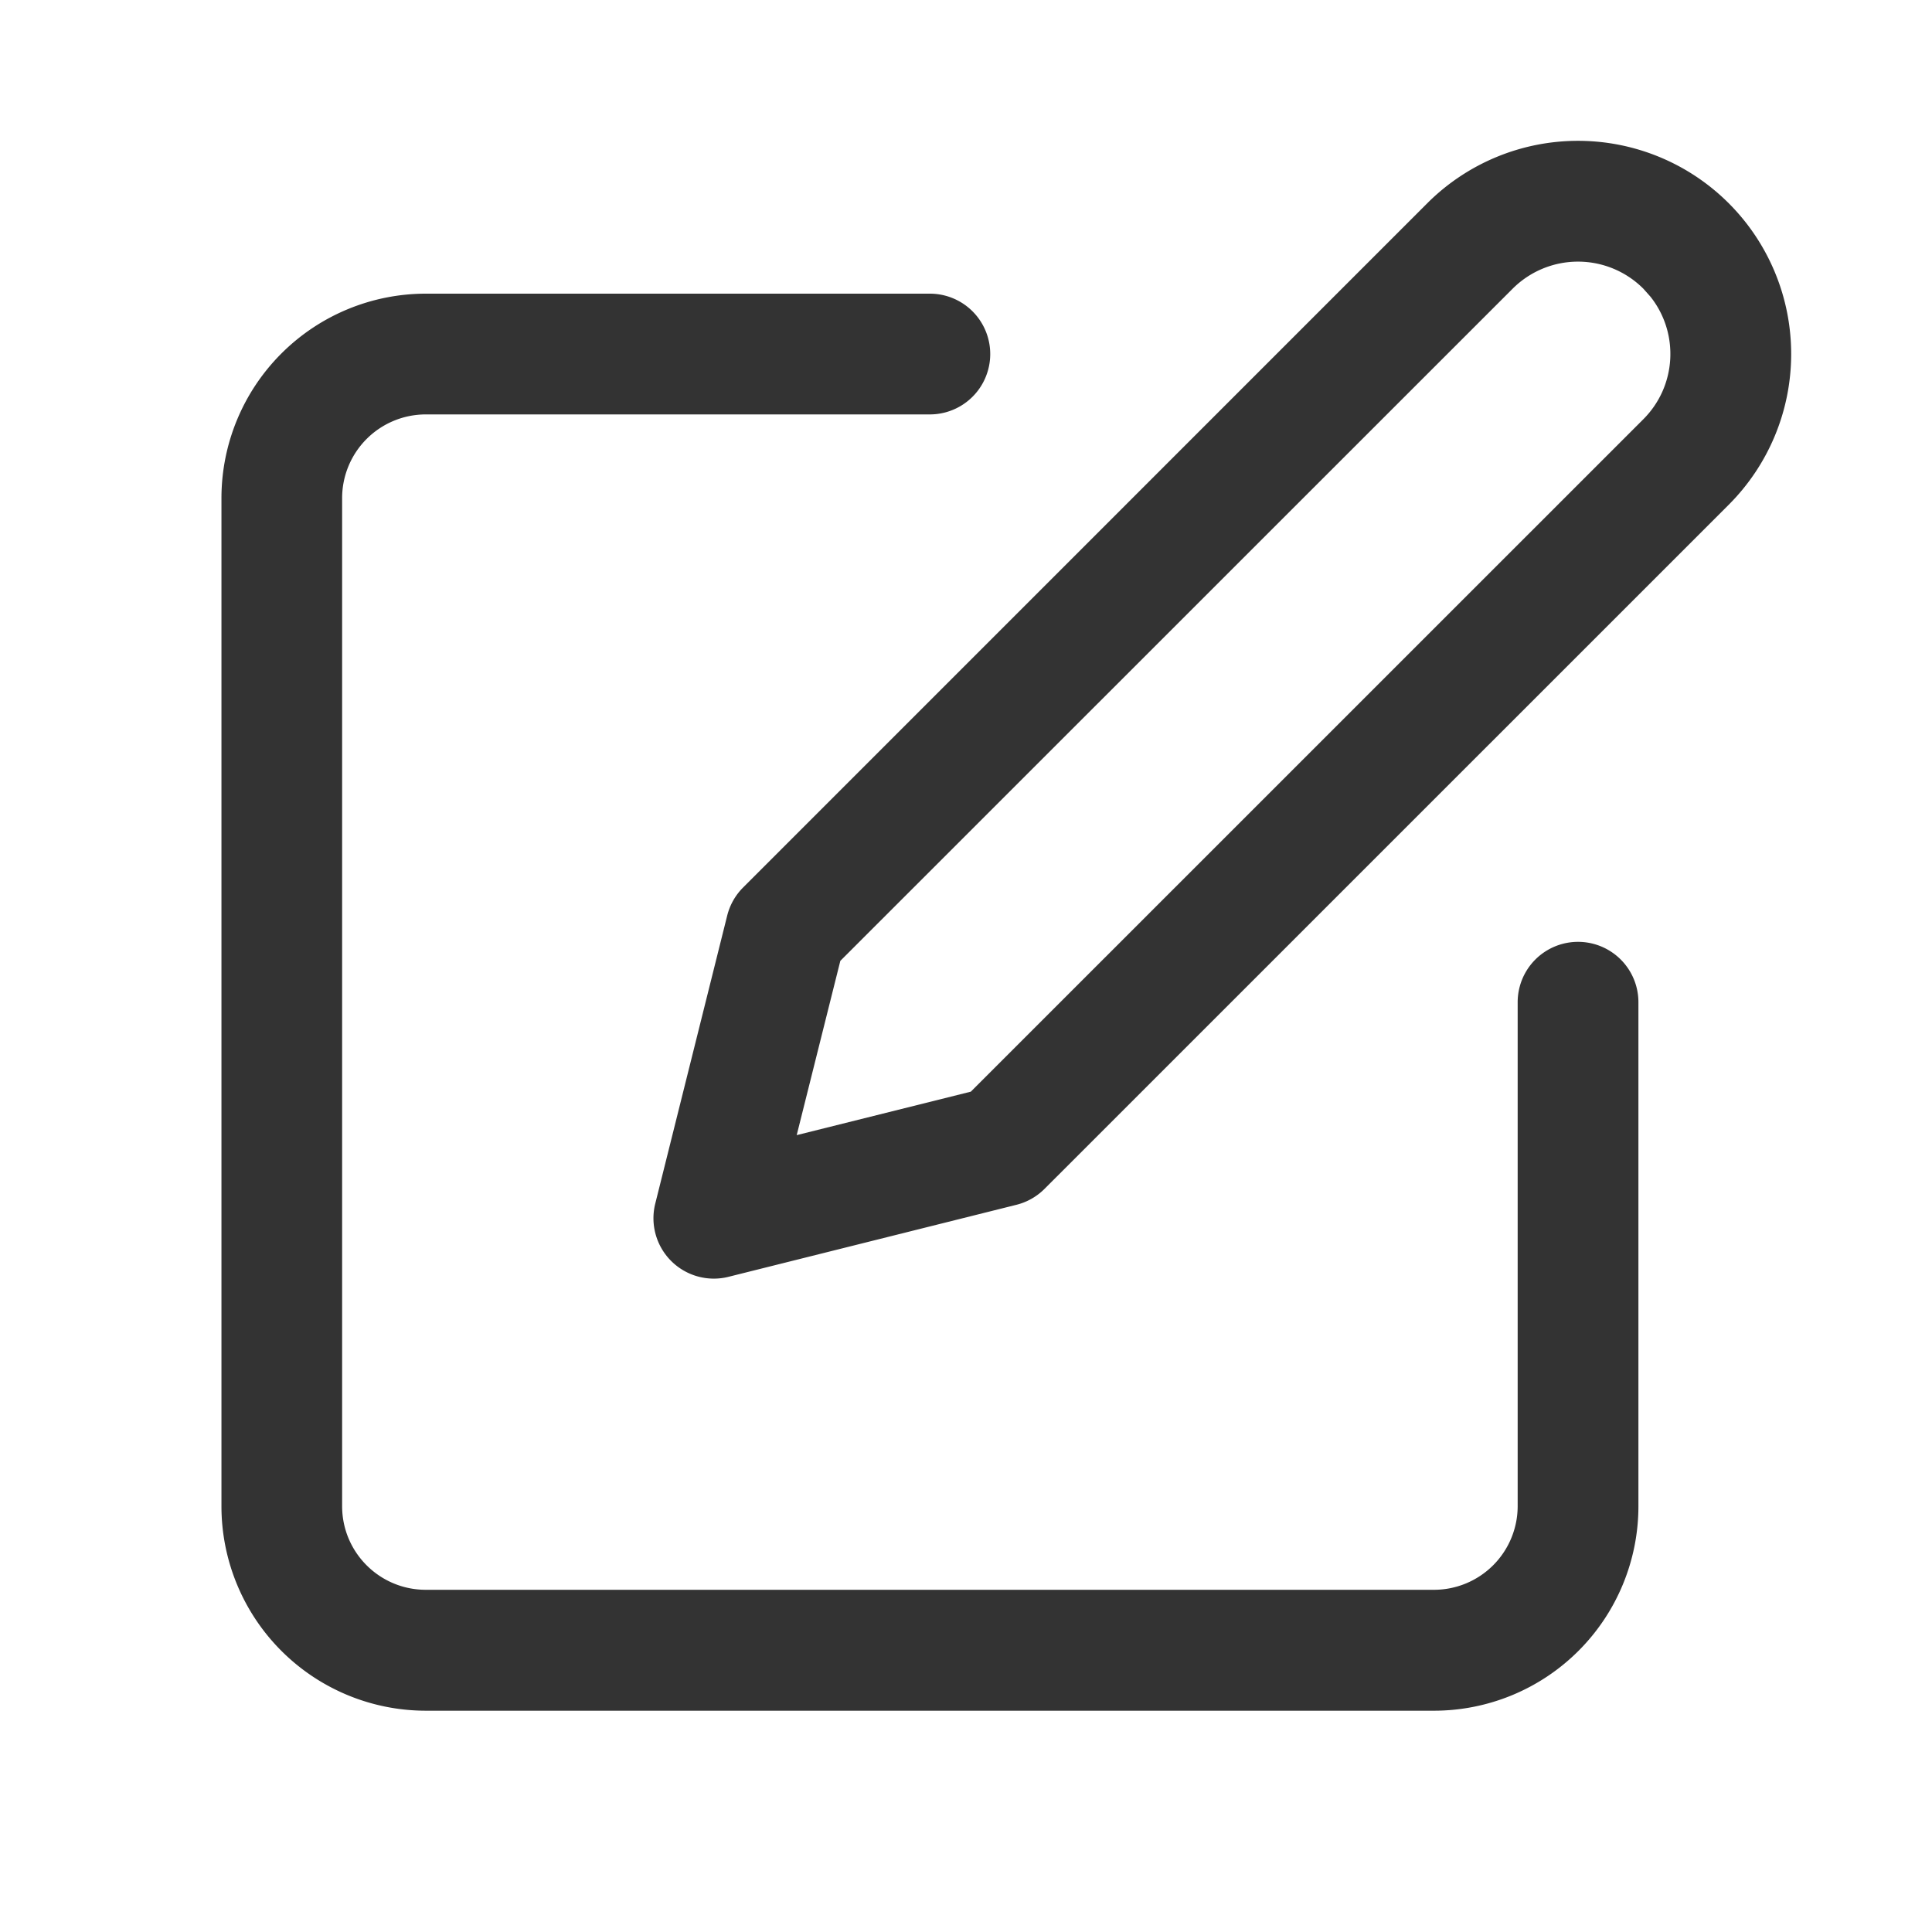
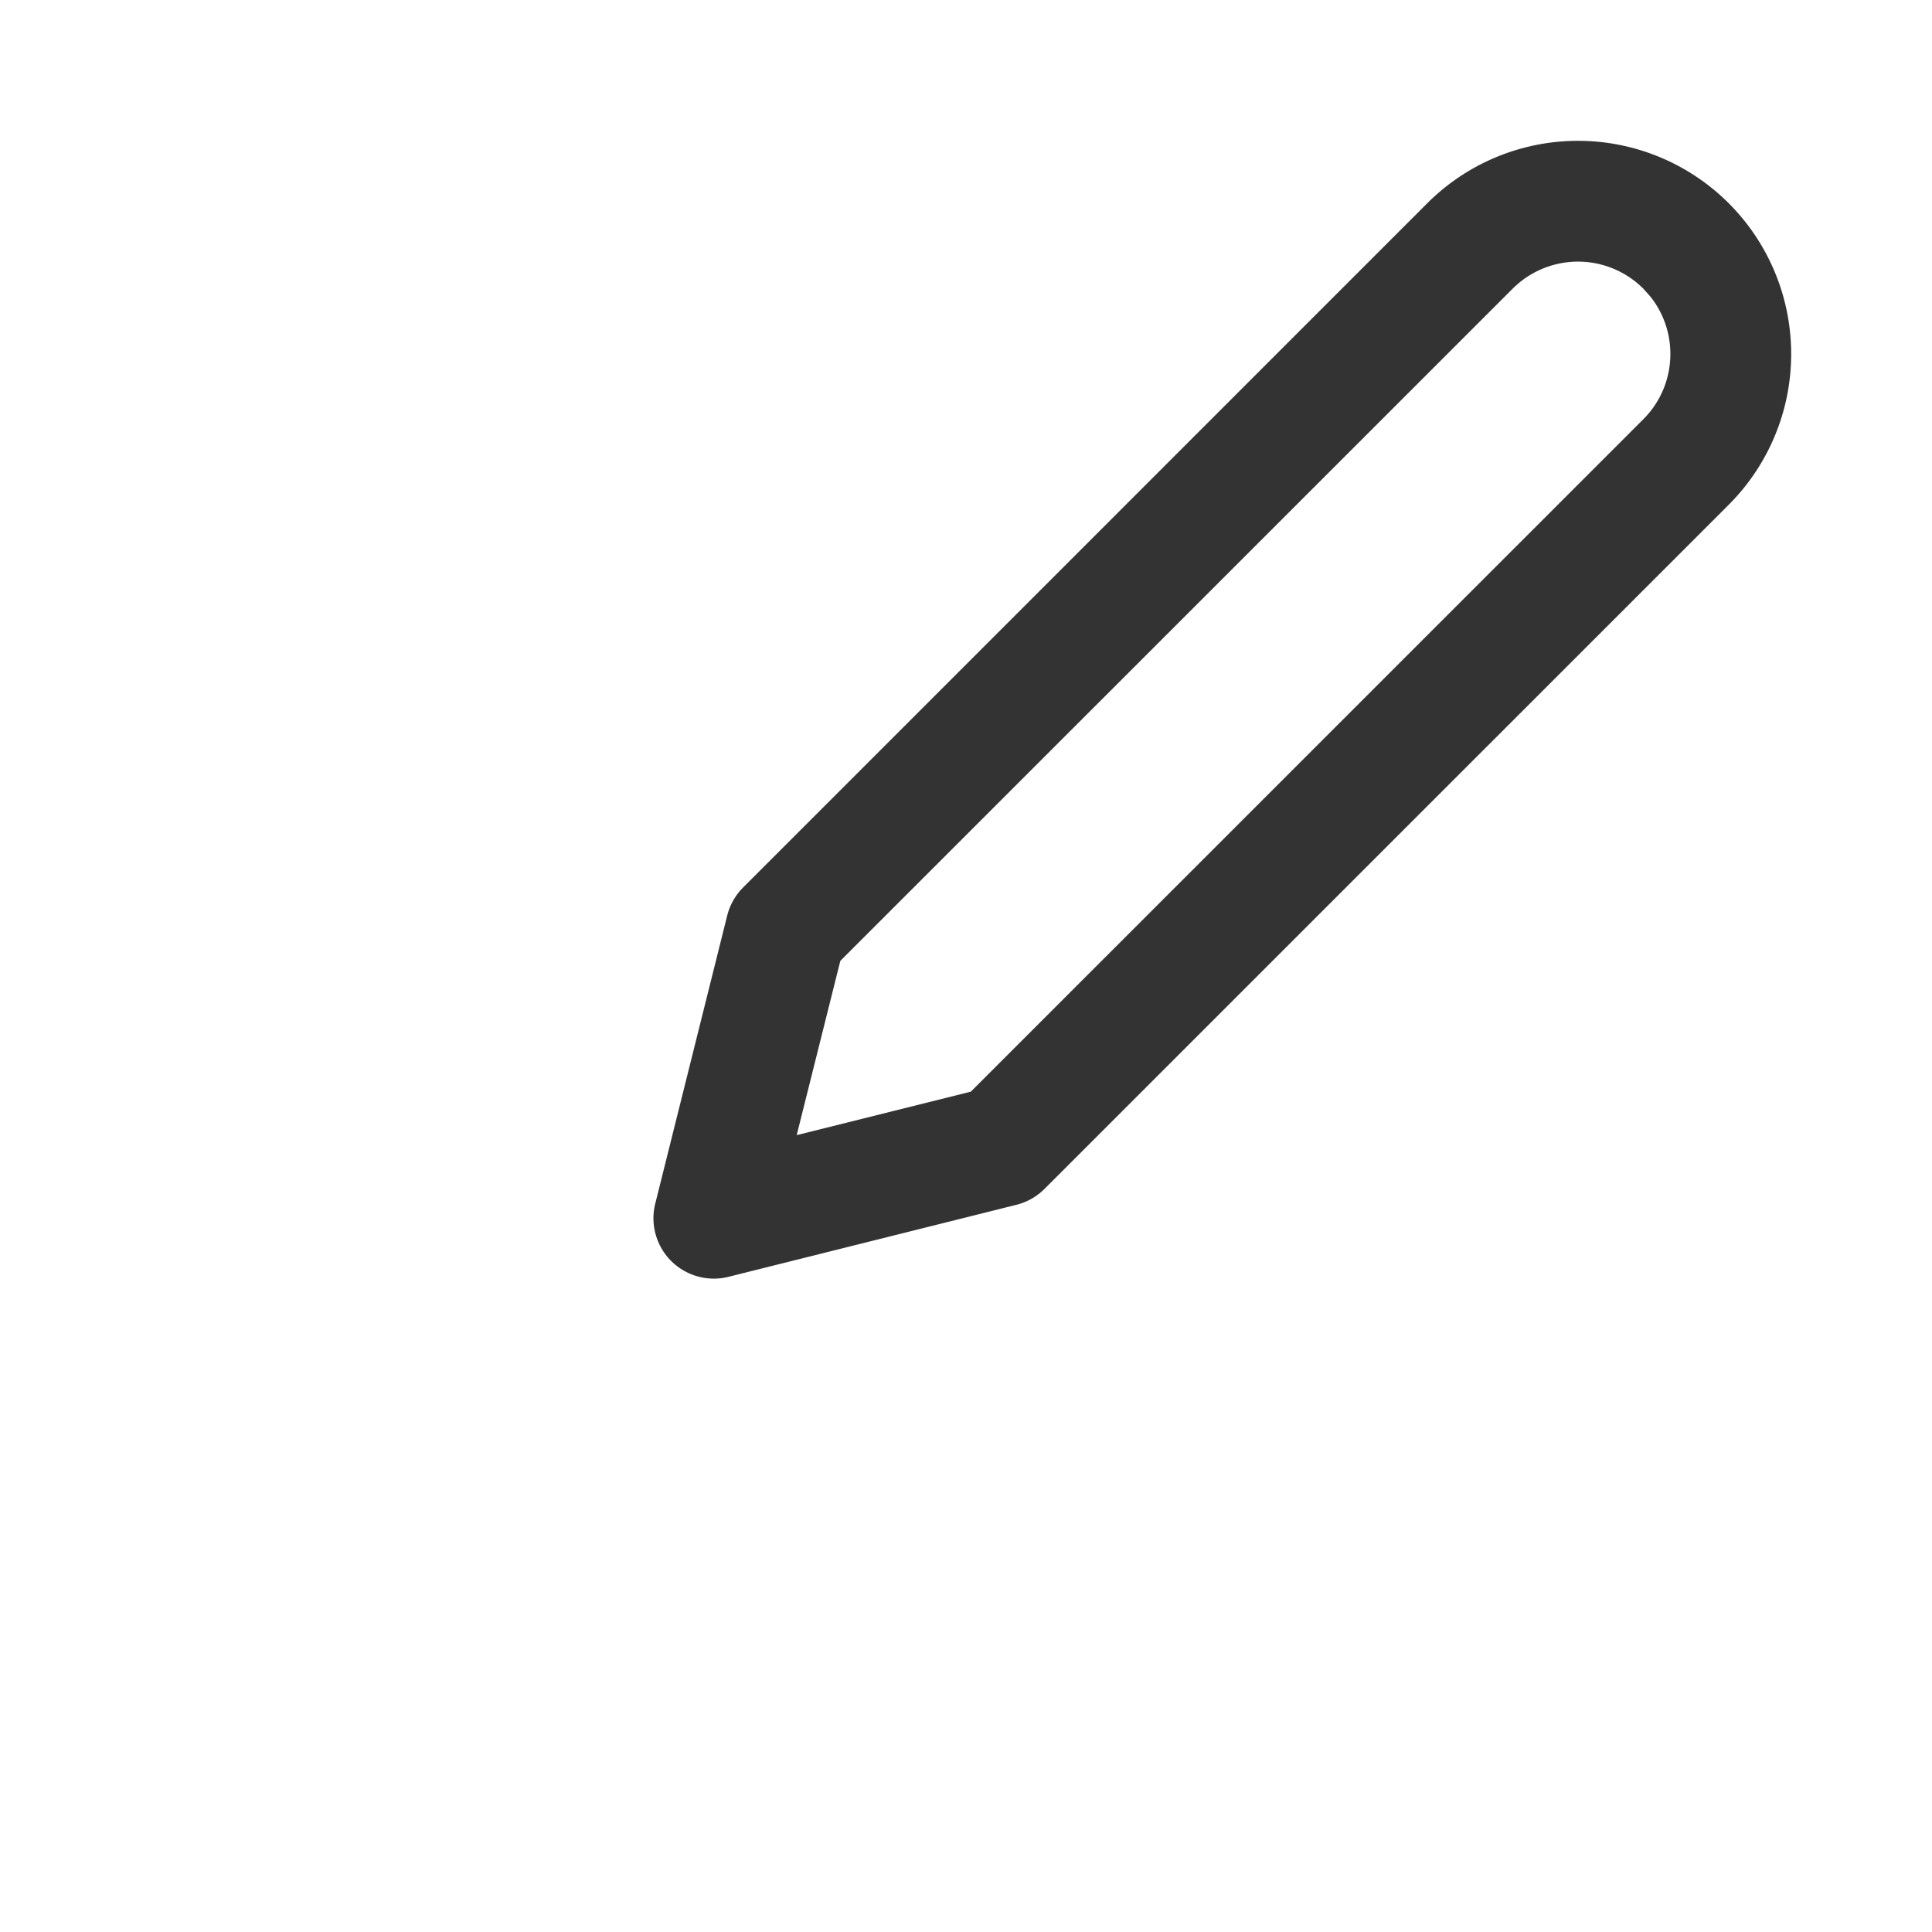
<svg xmlns="http://www.w3.org/2000/svg" width="24" height="24" viewBox="0 0 24 24">
  <g fill="#333" fill-rule="nonzero">
-     <path d="M11.551 3.648a.75.75 0 0 1 0 1.5H5.29A1.04 1.04 0 0 0 4.25 6.187V18.71c0 .574.465 1.039 1.04 1.039h12.523a1.04 1.04 0 0 0 1.04-1.04V12.45a.75.75 0 1 1 1.5 0v6.262a2.54 2.54 0 0 1-2.54 2.539H5.29a2.54 2.54 0 0 1-2.539-2.54V6.188a2.54 2.54 0 0 1 2.54-2.54h6.261z" />
    <path d="m17.73 2.525-8.498 8.499a.75.75 0 0 0-.198.348l-.894 3.579a.75.75 0 0 0 .91.91l3.578-.895a.75.75 0 0 0 .348-.198l8.499-8.498a2.648 2.648 0 0 0-3.745-3.745zm2.684 1.061.089.1c.357.45.327 1.107-.09 1.523l-8.353 8.352-2.163.54.542-2.165 8.352-8.35a1.148 1.148 0 0 1 1.623 0z" />
  </g>
</svg>